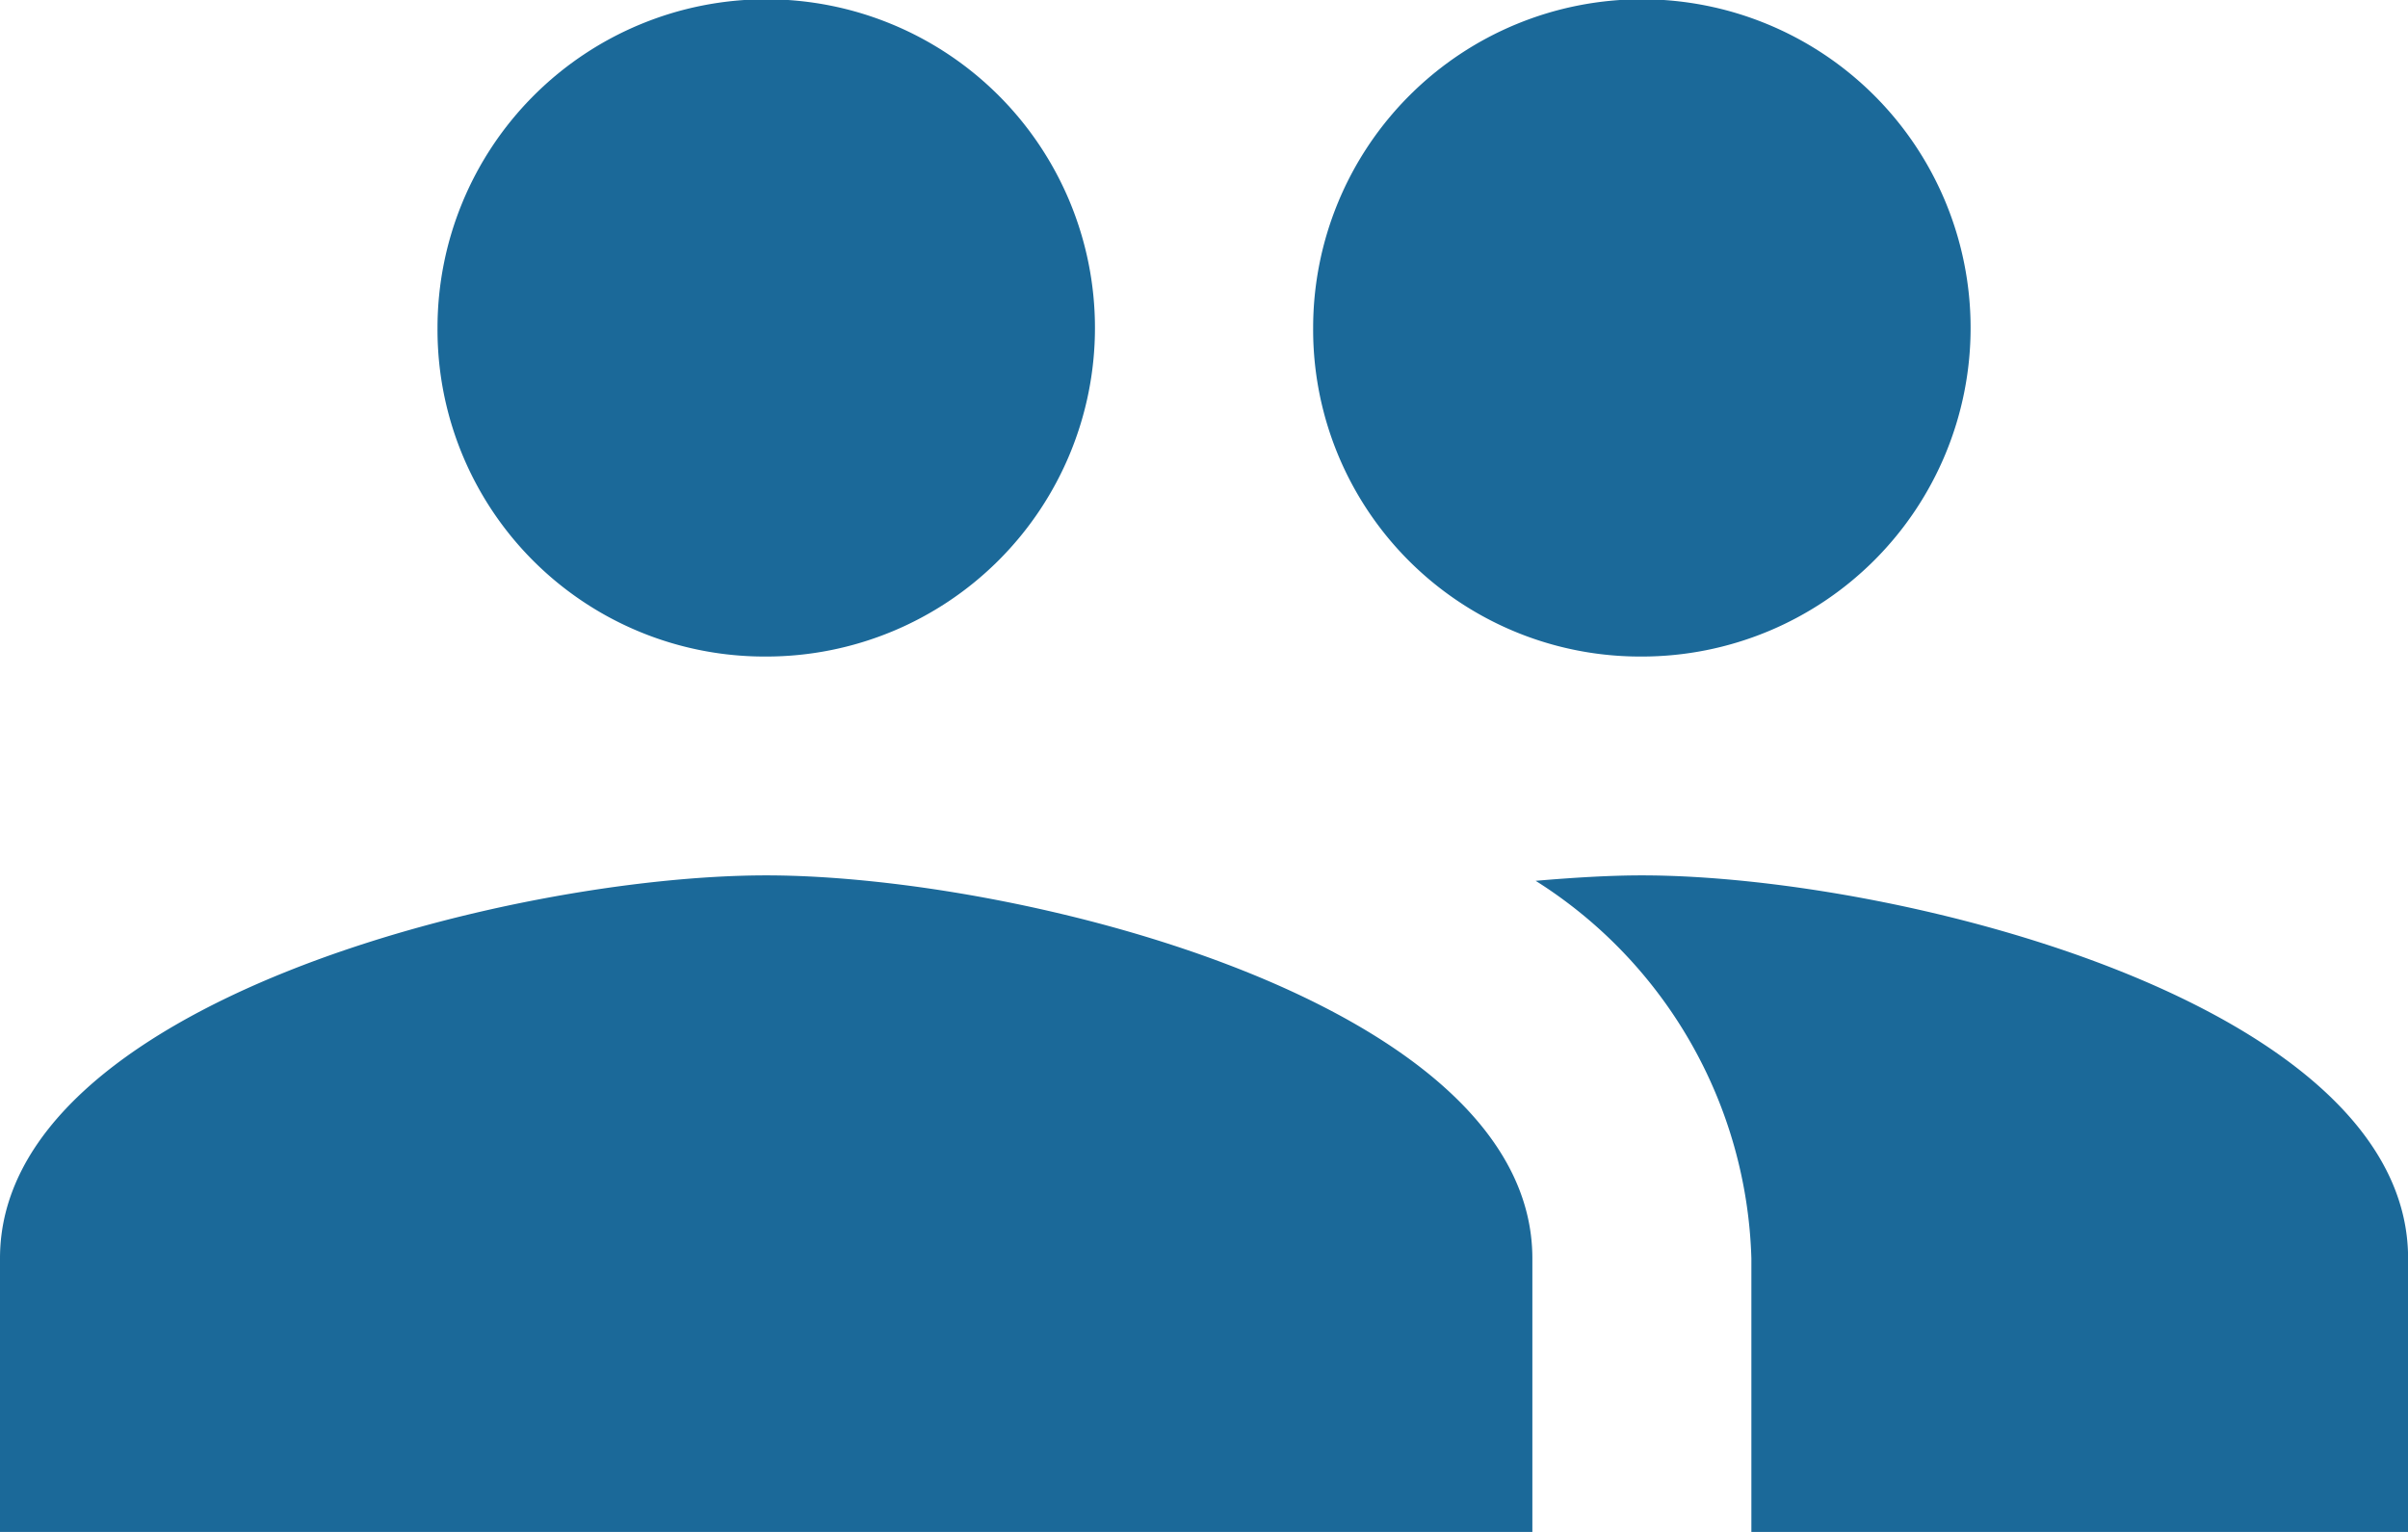
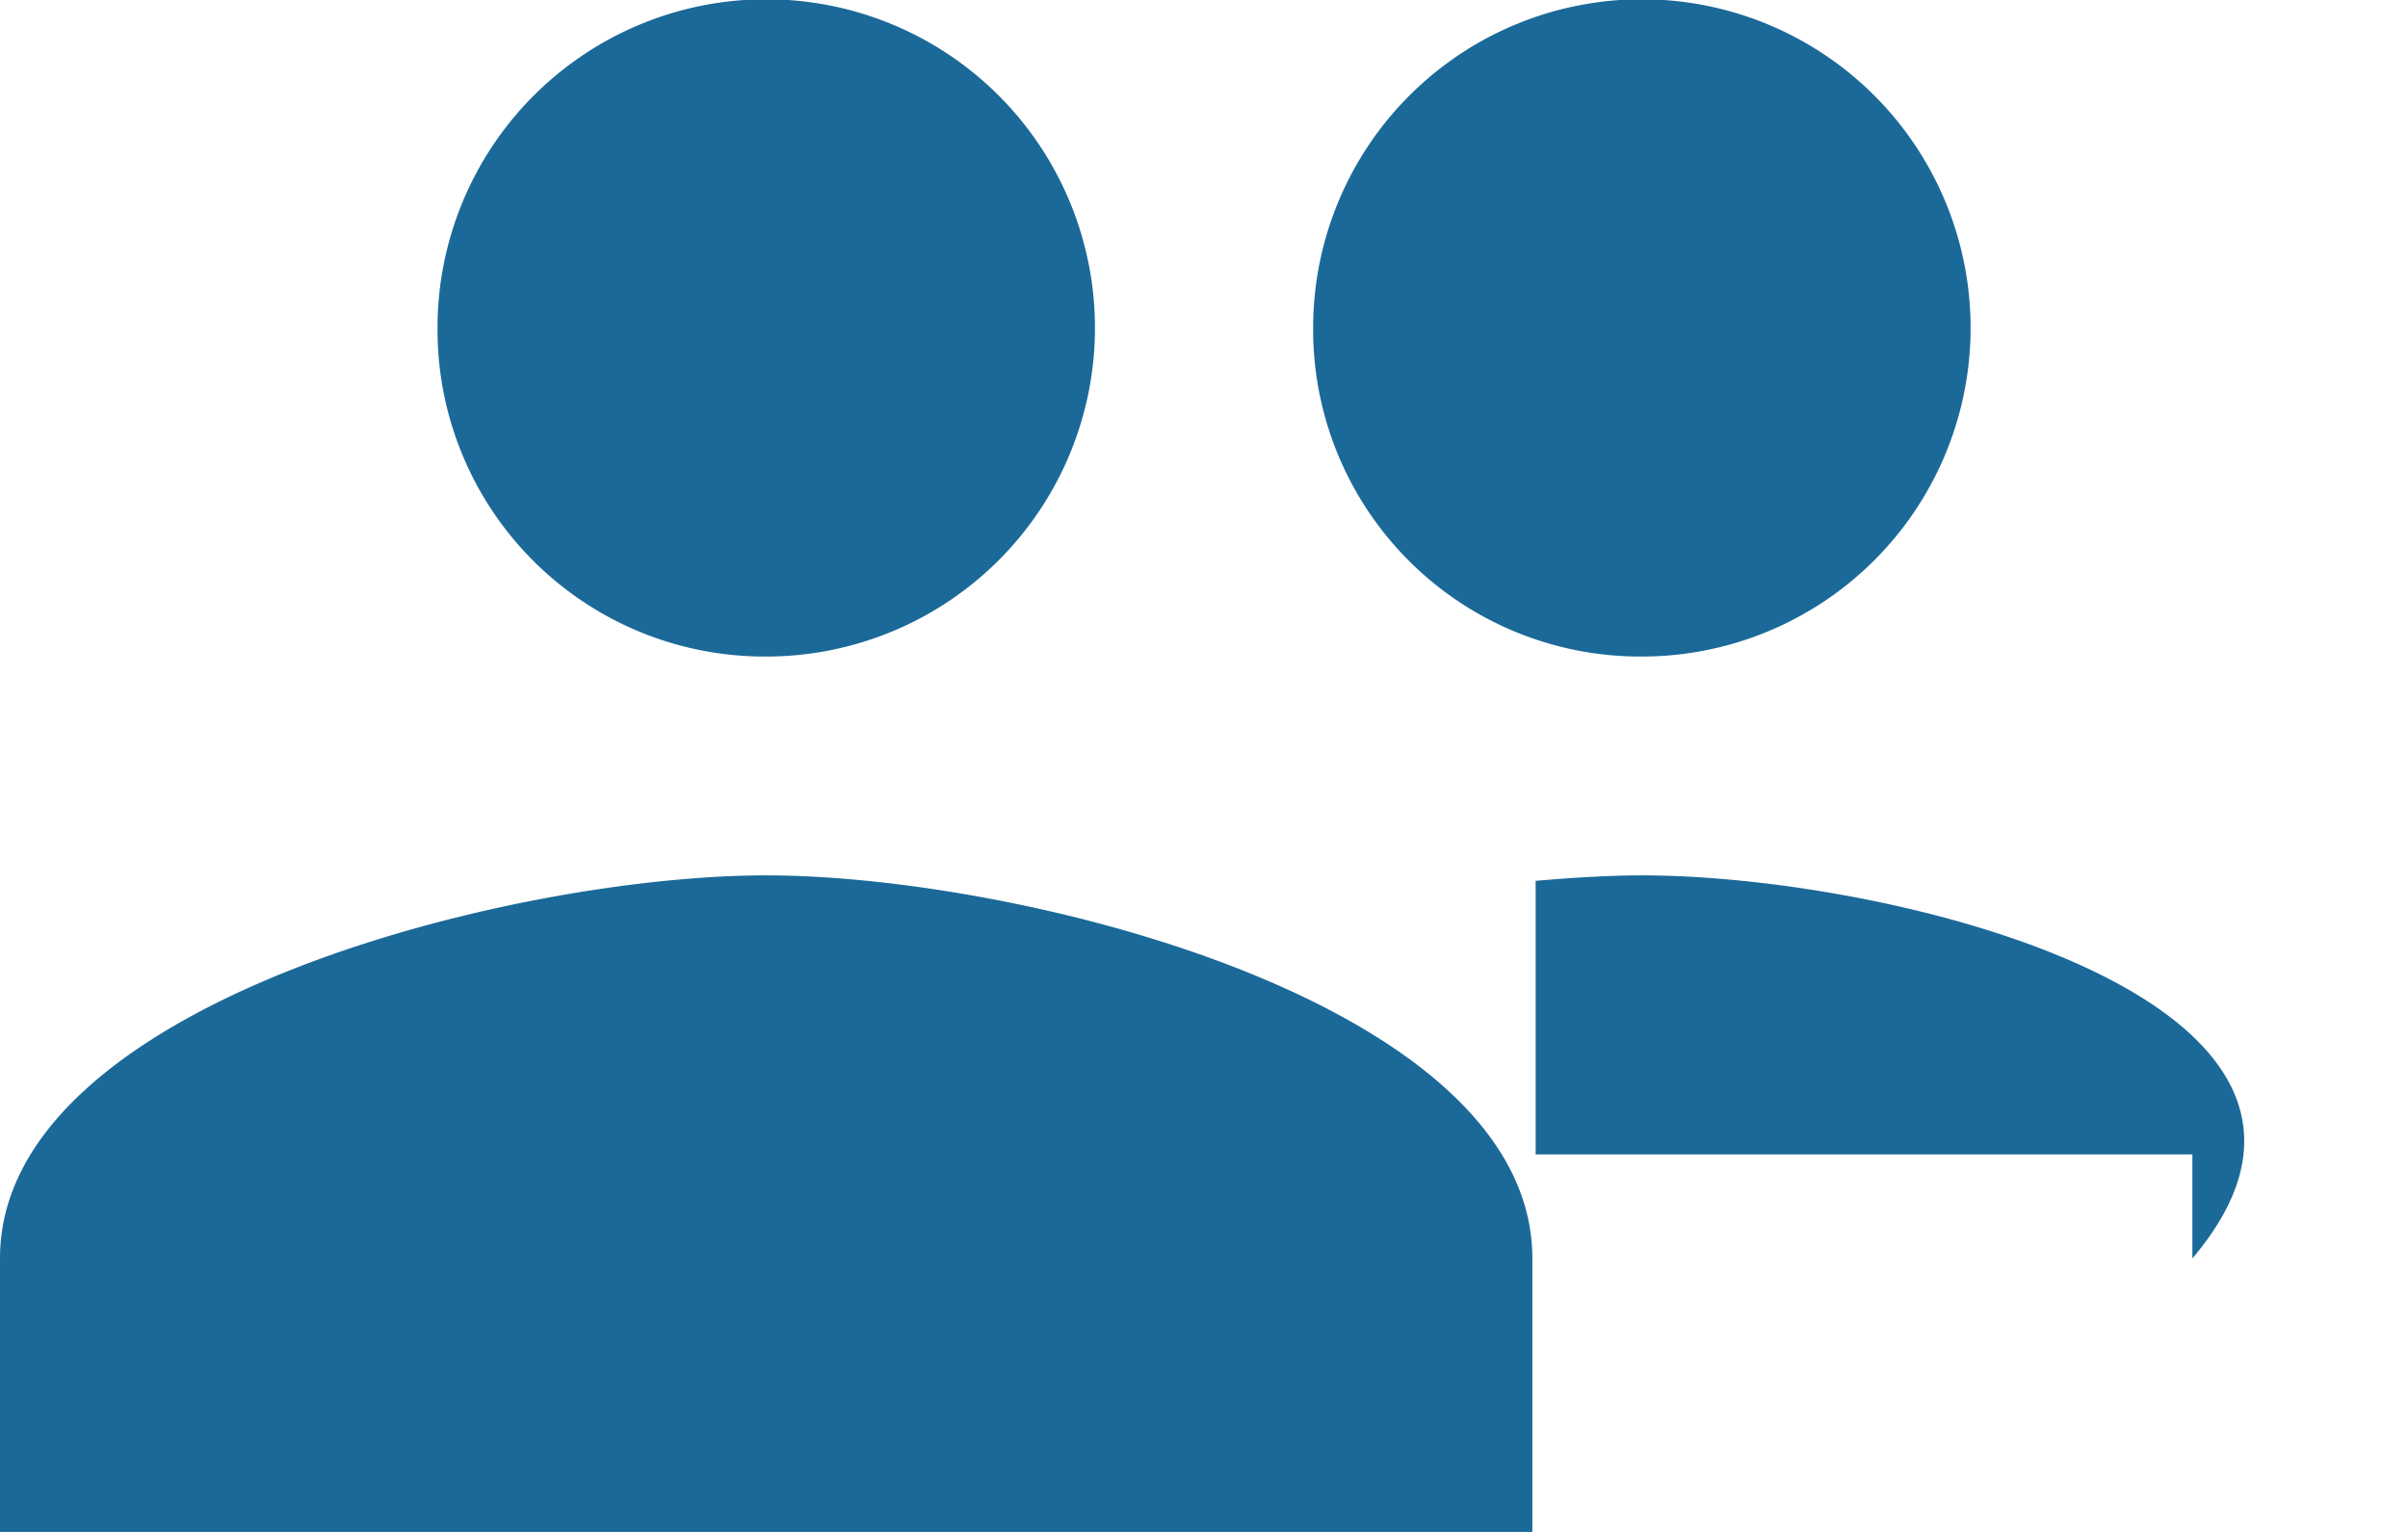
<svg xmlns="http://www.w3.org/2000/svg" width="23.441" height="14.917" viewBox="0 0 23.441 14.917">
-   <path id="Icon_material-group" data-name="Icon material-group" d="M17.483,13.893a3.2,3.2,0,1,0-3.2-3.2A3.183,3.183,0,0,0,17.483,13.893Zm-8.524,0a3.2,3.2,0,1,0-3.2-3.2A3.183,3.183,0,0,0,8.959,13.893Zm0,2.131c-2.483,0-7.459,1.247-7.459,3.729v2.664H16.417V19.754C16.417,17.271,11.441,16.024,8.959,16.024Zm8.524,0c-.309,0-.661.021-1.034.053a4.5,4.5,0,0,1,2.1,3.676v2.664h6.393V19.754C24.942,17.271,19.966,16.024,17.483,16.024Z" transform="translate(-1.5 -7.5)" fill="#1b6999" />
+   <path id="Icon_material-group" data-name="Icon material-group" d="M17.483,13.893a3.2,3.2,0,1,0-3.2-3.2A3.183,3.183,0,0,0,17.483,13.893Zm-8.524,0a3.2,3.2,0,1,0-3.2-3.2A3.183,3.183,0,0,0,8.959,13.893Zm0,2.131c-2.483,0-7.459,1.247-7.459,3.729v2.664H16.417V19.754C16.417,17.271,11.441,16.024,8.959,16.024Zm8.524,0c-.309,0-.661.021-1.034.053v2.664h6.393V19.754C24.942,17.271,19.966,16.024,17.483,16.024Z" transform="translate(-1.5 -7.5)" fill="#1b6999" />
</svg>